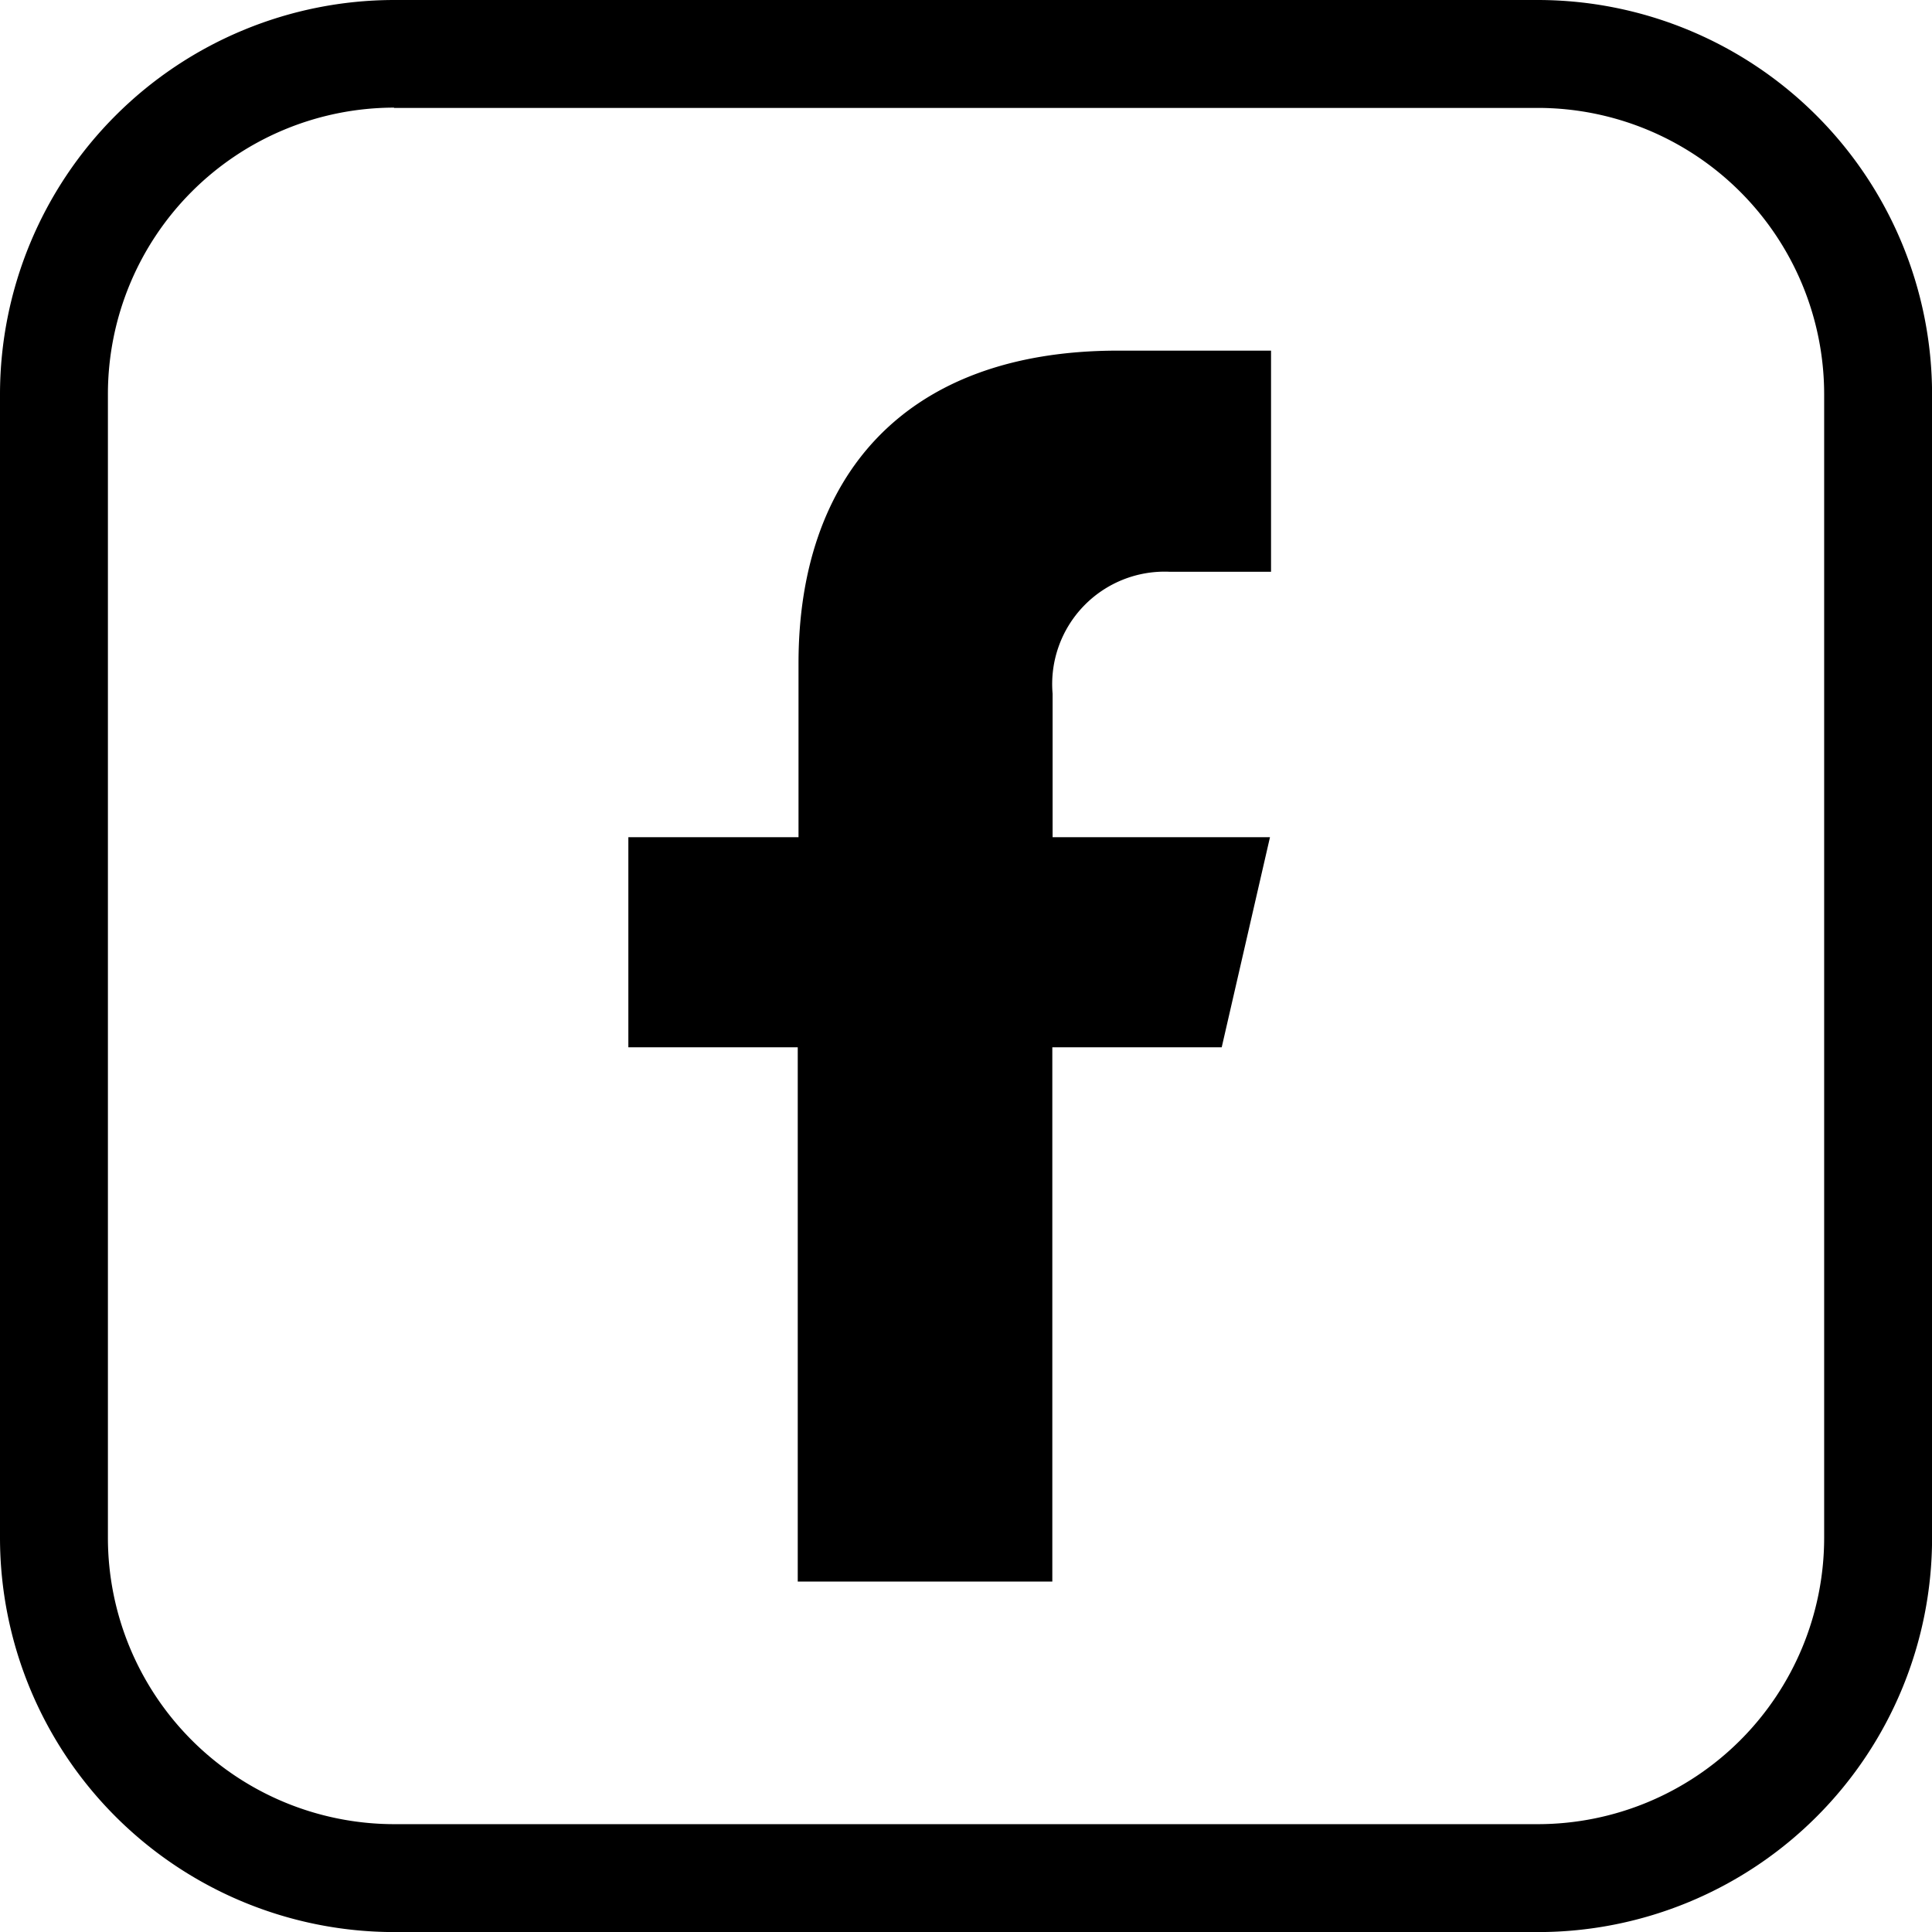
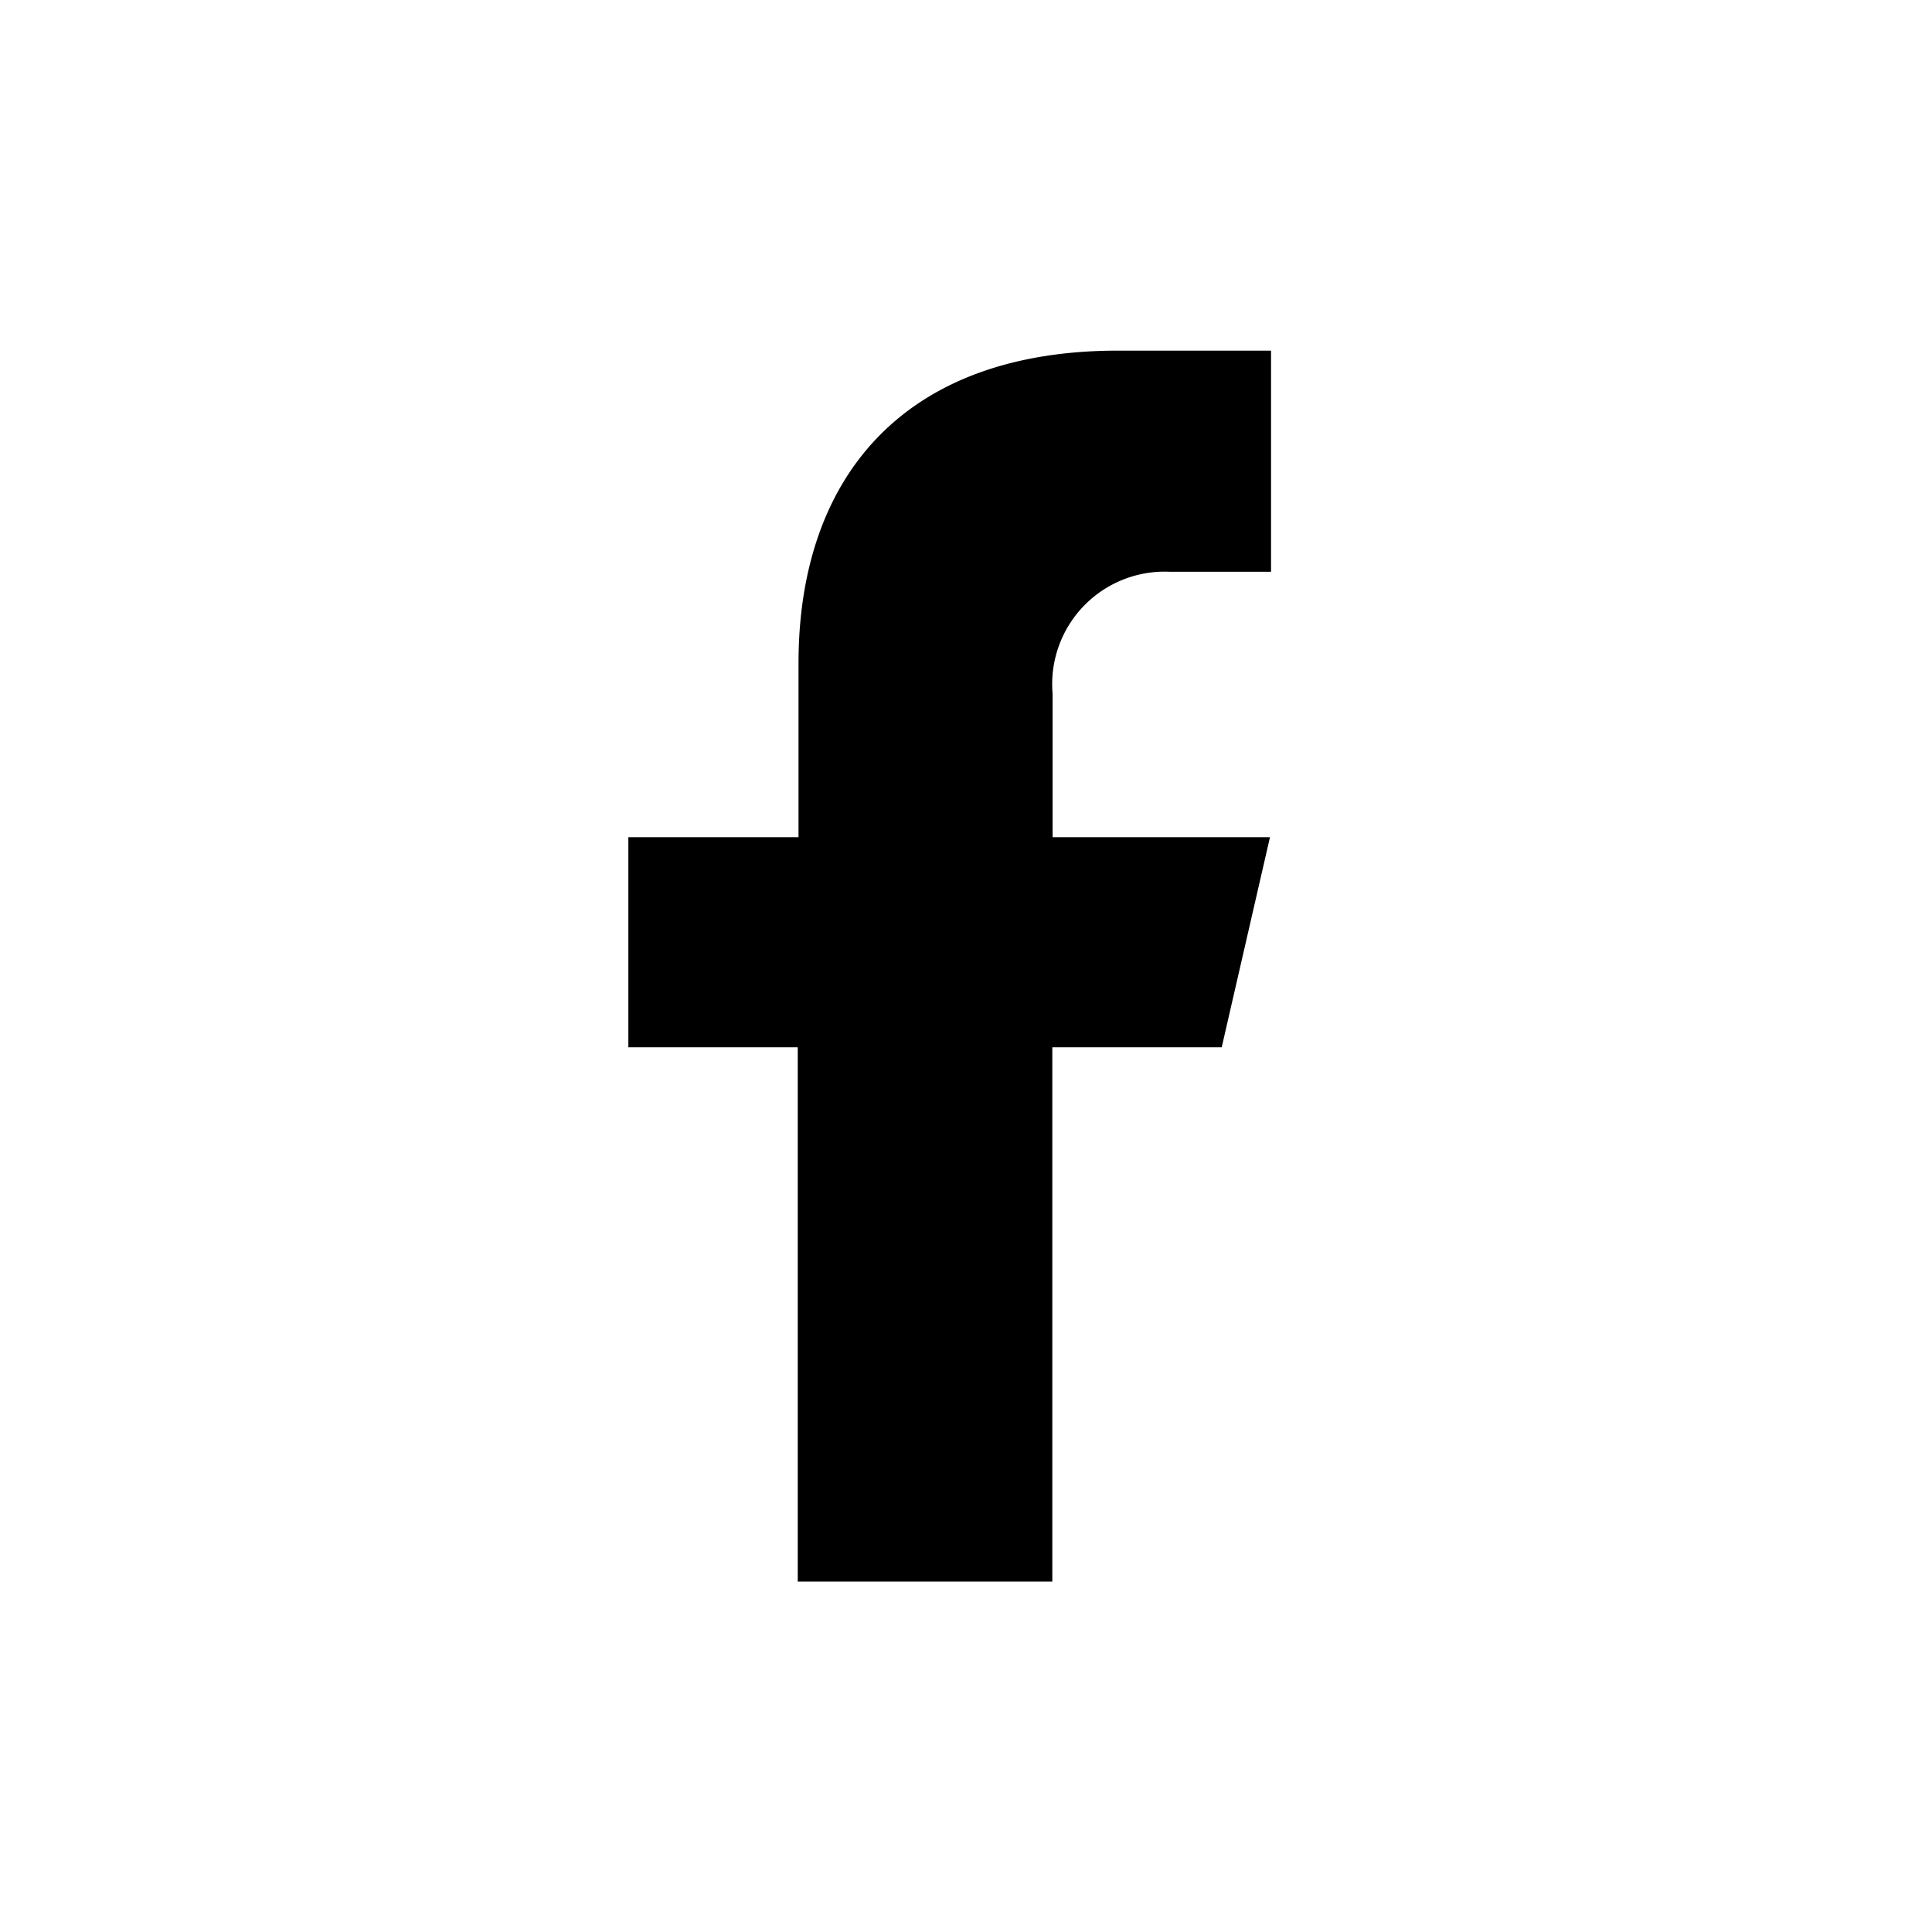
<svg xmlns="http://www.w3.org/2000/svg" width="27.374" height="27.375" viewBox="0 0 27.374 27.375">
  <g id="Group_3946" data-name="Group 3946" transform="translate(-1671 -4545.949)">
    <g id="Group_3945" data-name="Group 3945">
      <g id="Group_3794" data-name="Group 3794" transform="translate(1671 4545.949)">
-         <path id="Path_1218" data-name="Path 1218" d="M21.8,225.935H5.583A5.589,5.589,0,0,1,0,220.352V204.143a5.59,5.59,0,0,1,5.583-5.583H21.792a5.59,5.59,0,0,1,5.583,5.583v16.209A5.584,5.584,0,0,1,21.8,225.935ZM5.583,200.085a4.06,4.06,0,0,0-4.054,4.058v16.209a4.059,4.059,0,0,0,4.054,4.054H21.792a4.059,4.059,0,0,0,4.054-4.054V204.143a4.059,4.059,0,0,0-4.054-4.054H5.583Z" transform="translate(0 -198.56)" />
        <g id="Group_3793" data-name="Group 3793" transform="translate(8.903 4.964)">
          <path id="Path_1219" data-name="Path 1219" d="M30.965,214.687h1.441v-3.133l-2.167,0c-3.072,0-4.528,1.827-4.528,4.429v2.465H23.3v2.977h2.4v7.57h3.607v-7.57h2.4l.684-2.977H29.311v-2.033A1.593,1.593,0,0,1,30.965,214.687Z" transform="translate(-23.3 -211.55)" />
        </g>
      </g>
    </g>
  </g>
</svg>